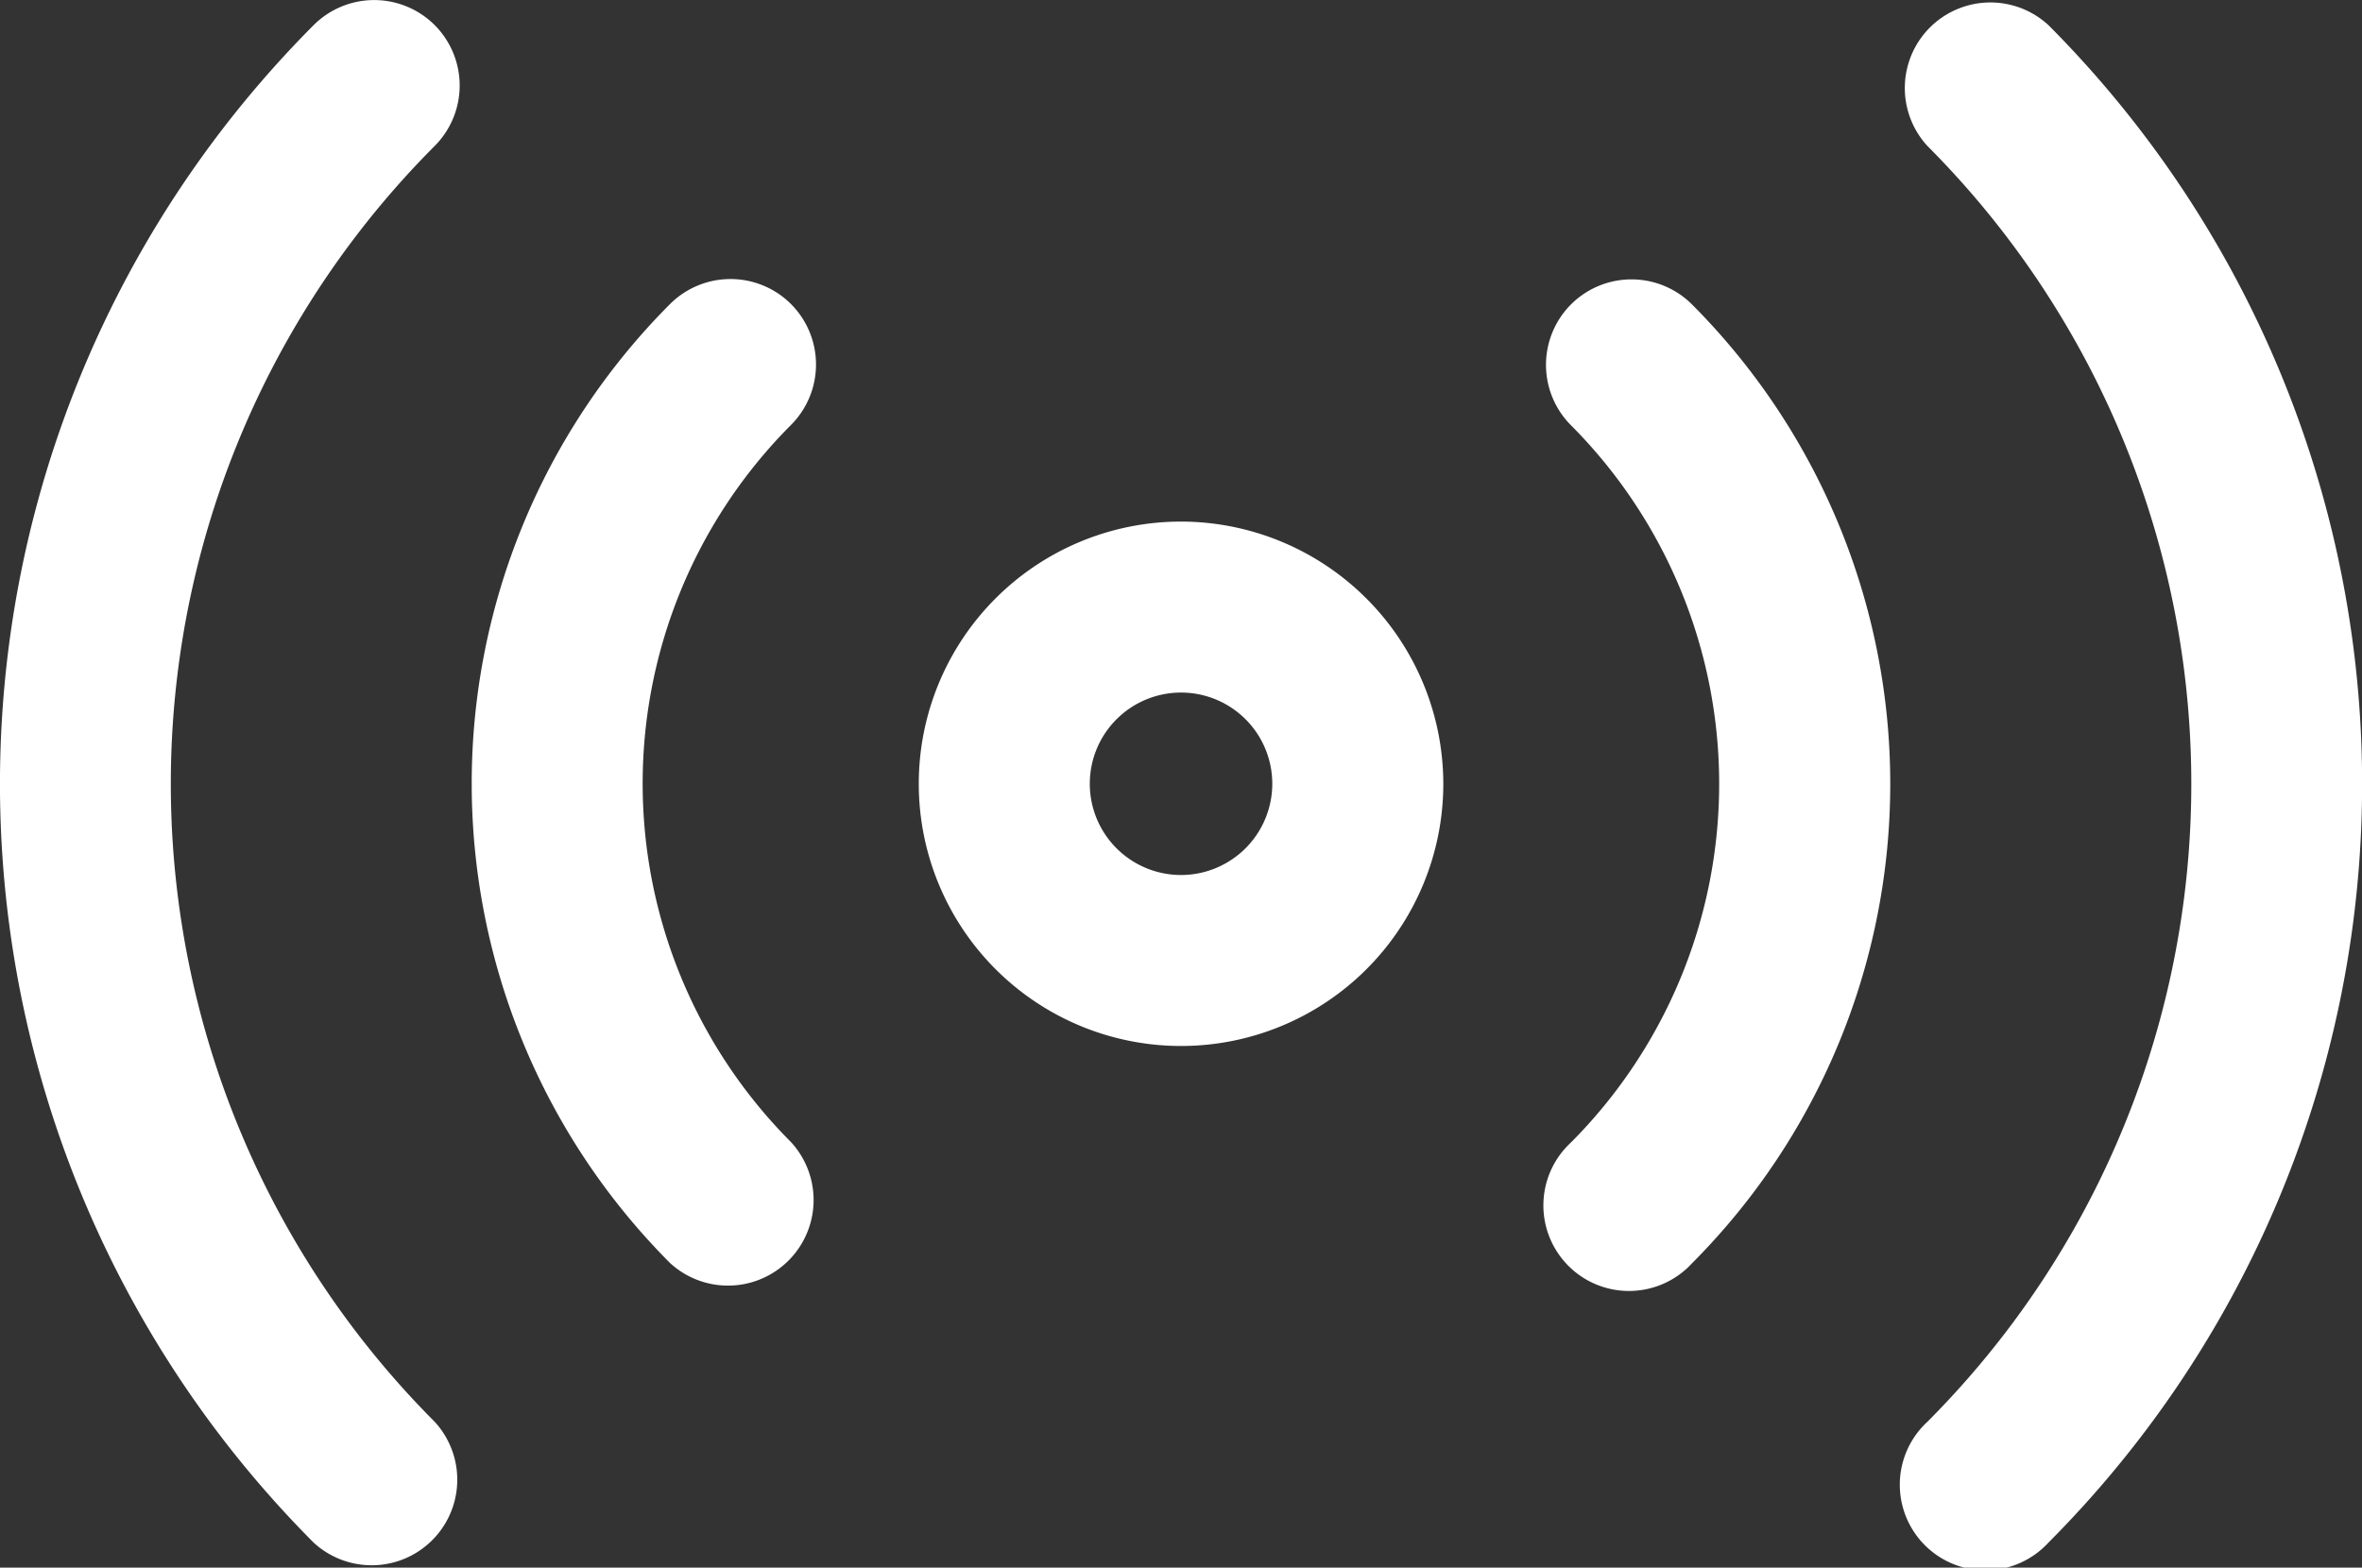
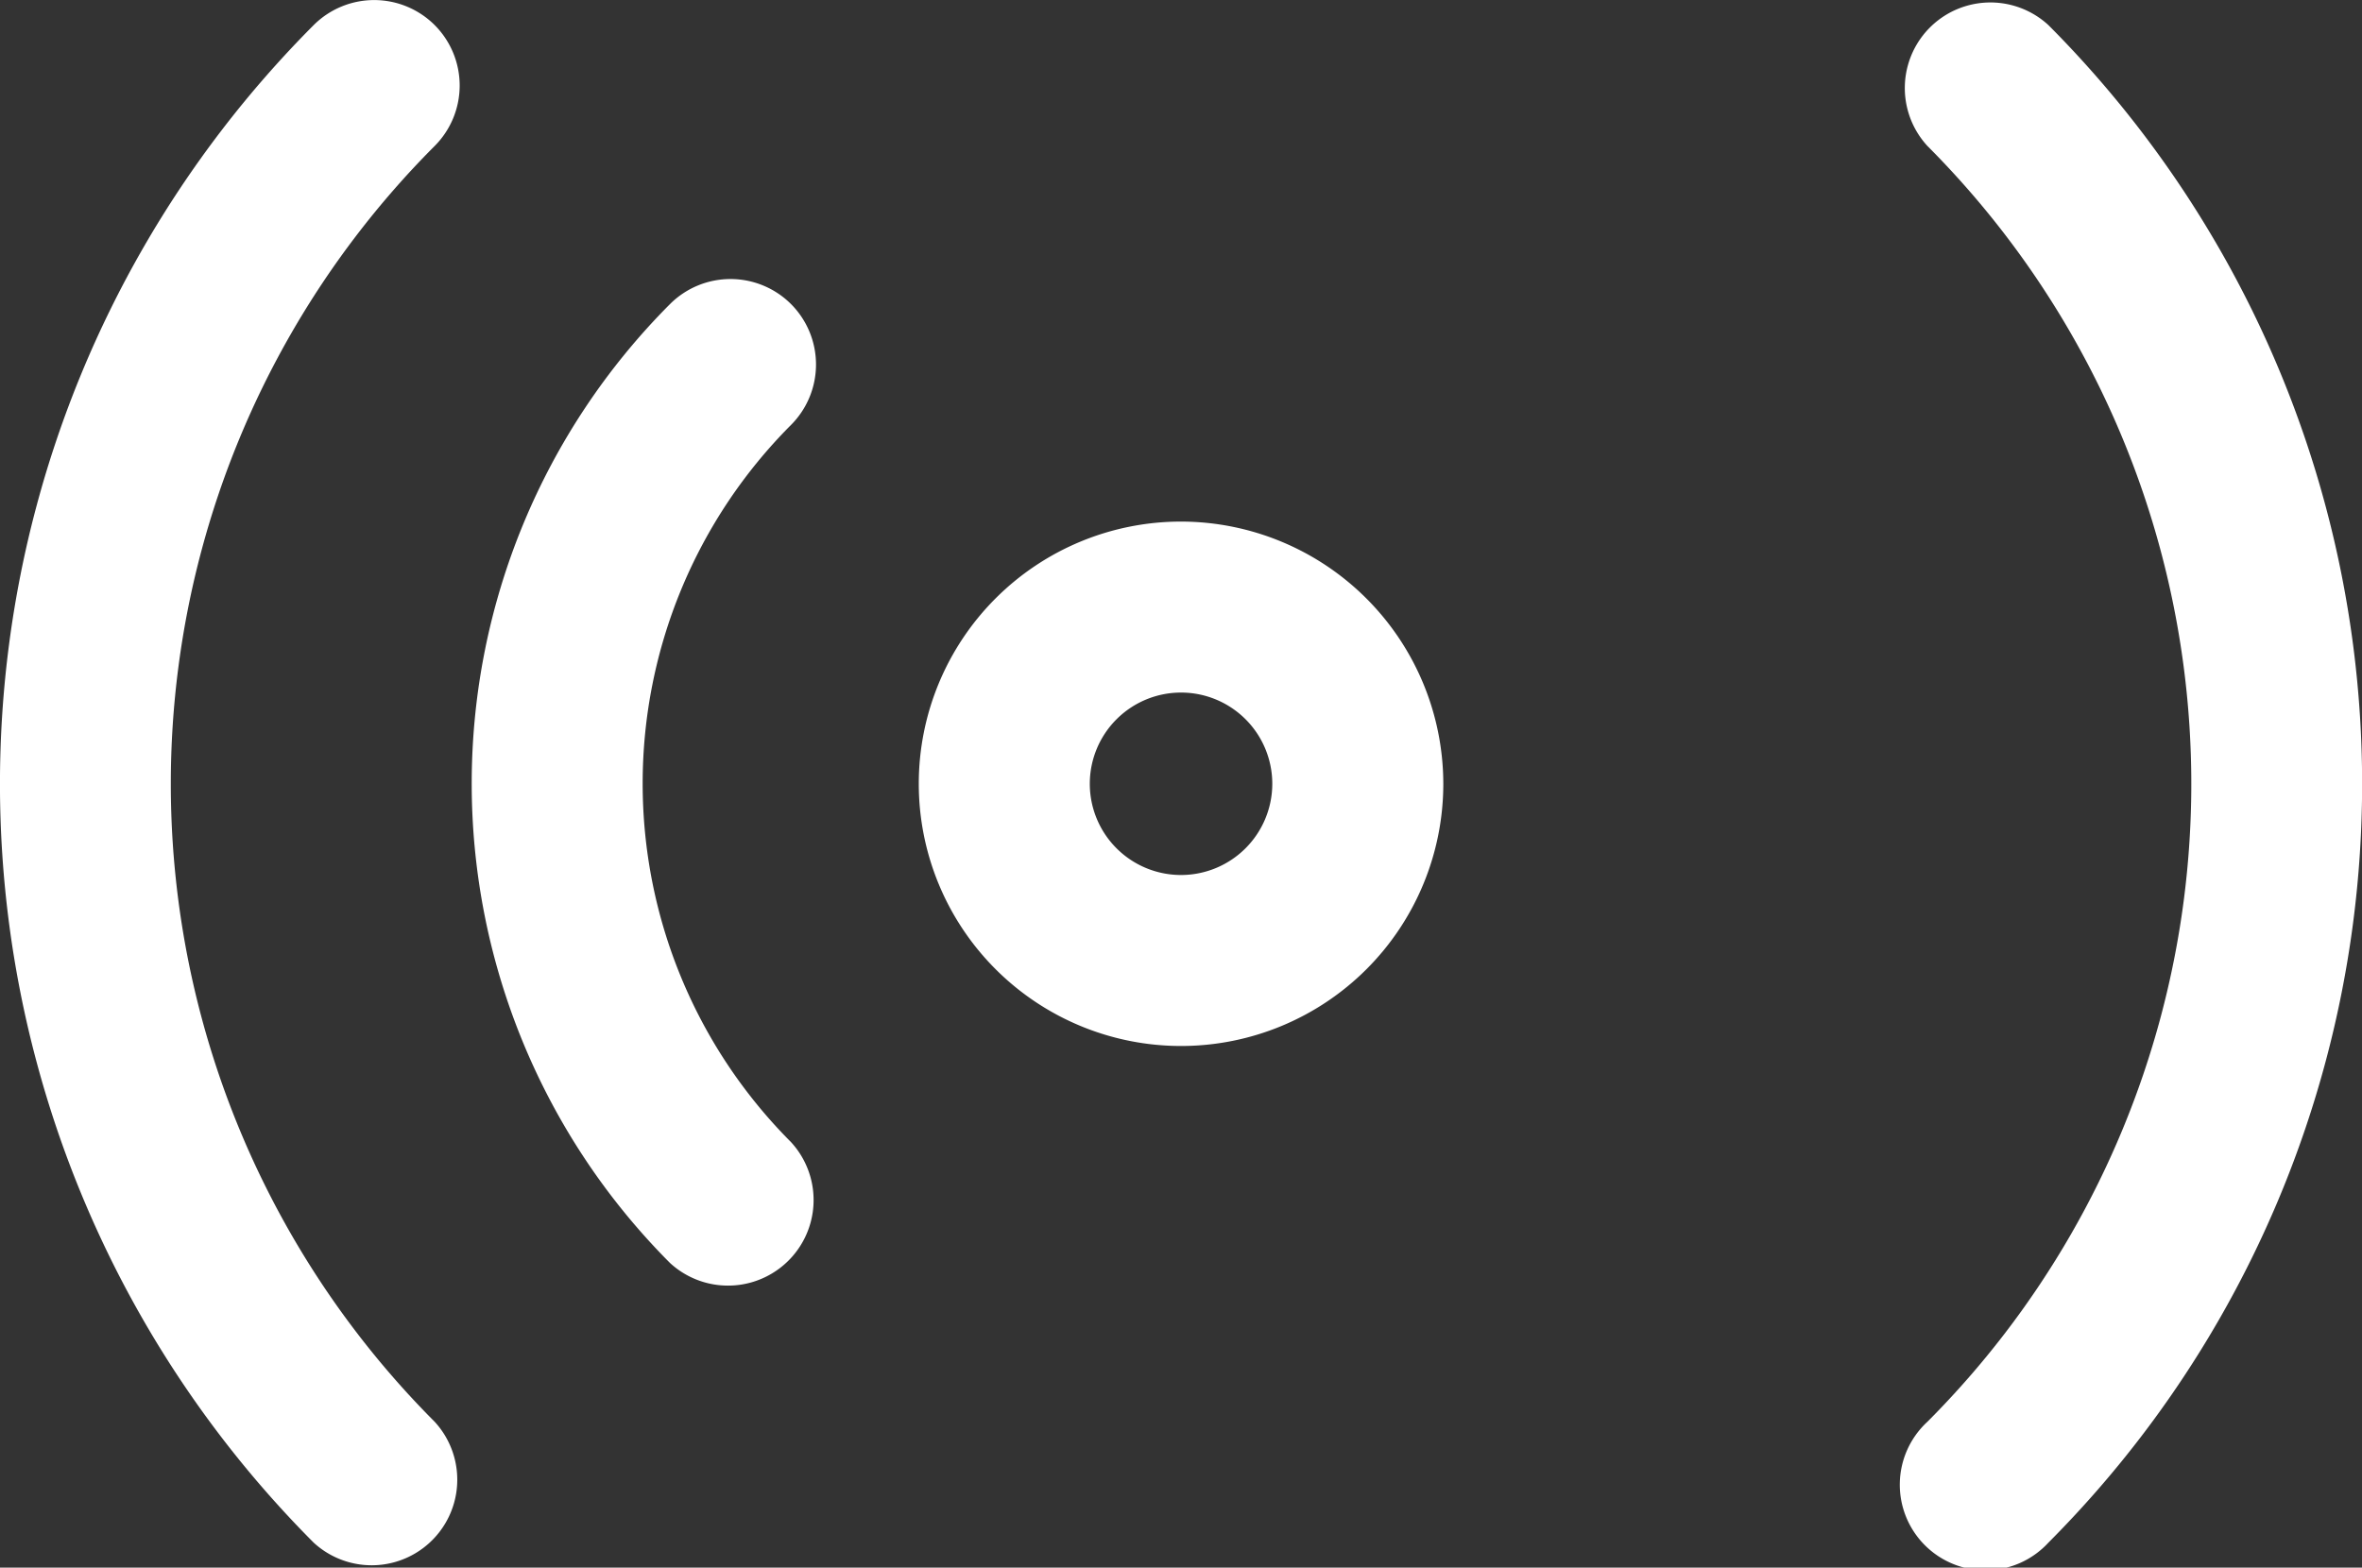
<svg xmlns="http://www.w3.org/2000/svg" width="27.595" height="18.319" viewBox="0 0 27.595 18.319">
  <rect x="0" y="0" width="27.595" height="18.319" fill="#333333" stroke="none" />
  <g id="wifi" transform="translate(0)">
    <g id="Group_1915" data-name="Group 1915" transform="translate(10.734 6.095)">
      <g id="Group_1914" data-name="Group 1914" transform="translate(0 0)">
        <path id="Path_633" data-name="Path 633" d="M202.209,199.145a3.064,3.064,0,1,0,3.064,3.064A3.068,3.068,0,0,0,202.209,199.145Zm0,4.13a1.066,1.066,0,1,1,1.066-1.066A1.067,1.067,0,0,1,202.209,203.275Z" transform="translate(-199.145 -199.145)" fill="#fff" />
      </g>
    </g>
    <g id="Group_1918" data-name="Group 1918" transform="translate(0 0)">
      <g id="Group_1917" data-name="Group 1917">
        <g id="Group_1916" data-name="Group 1916">
          <path id="Path_634" data-name="Path 634" d="M5.078,86.347a1,1,0,0,0-1.413,0,12.558,12.558,0,0,0,0,17.734,1,1,0,0,0,1.413-1.413,10.554,10.554,0,0,1,0-14.908A1,1,0,0,0,5.078,86.347Z" transform="translate(0 -86.054)" fill="#fff" />
          <path id="Path_635" data-name="Path 635" d="M105.986,146.9a1,1,0,0,0-1.413,0,7.933,7.933,0,0,0,0,11.206,1,1,0,0,0,1.413-1.413,5.932,5.932,0,0,1,0-8.38A1,1,0,0,0,105.986,146.9Z" transform="translate(-96.745 -143.347)" fill="#fff" />
          <path id="Path_636" data-name="Path 636" d="M414.056,86.347a1,1,0,0,0-1.413,1.413,10.553,10.553,0,0,1,0,14.908,1,1,0,1,0,1.413,1.413,12.558,12.558,0,0,0,0-17.734Z" transform="translate(-390.125 -86.054)" fill="#fff" />
-           <path id="Path_637" data-name="Path 637" d="M335.395,146.906a1,1,0,0,0,0,1.413,5.937,5.937,0,0,1,0,8.38,1,1,0,1,0,1.413,1.413,7.934,7.934,0,0,0,0-11.206A1,1,0,0,0,335.395,146.906Z" transform="translate(-317.041 -143.349)" fill="#fff" />
        </g>
      </g>
    </g>
  </g>
</svg>